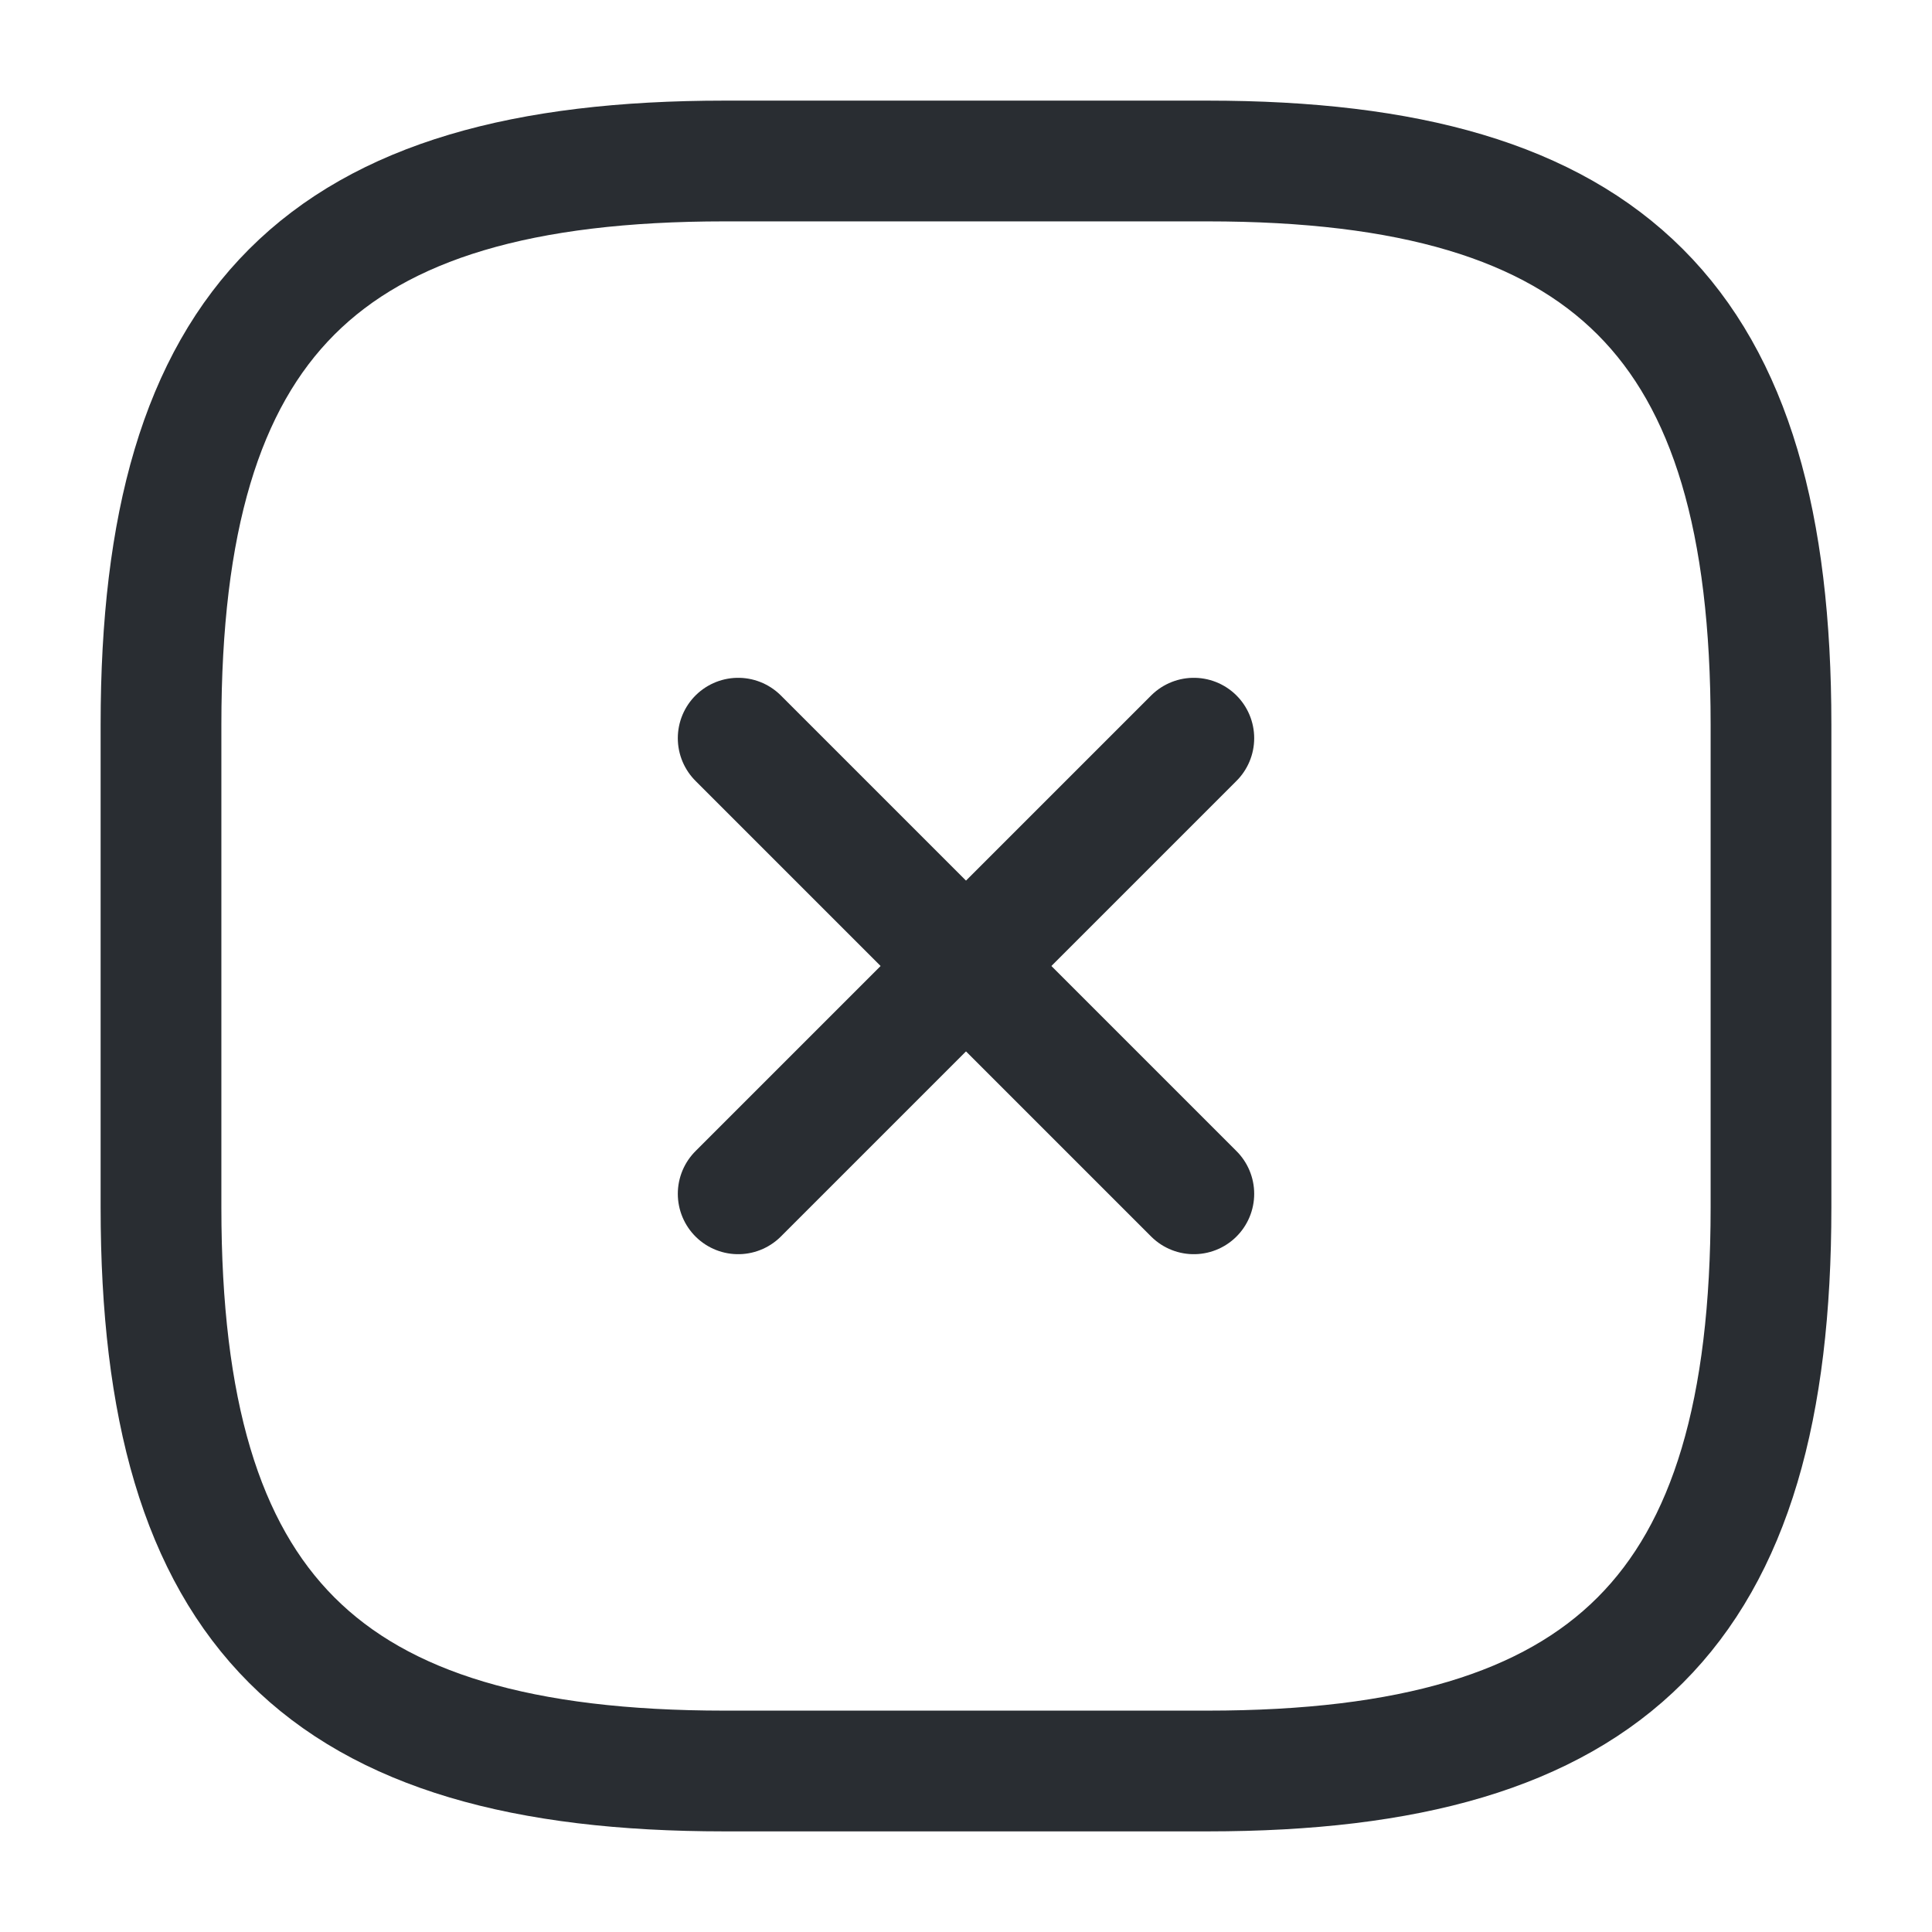
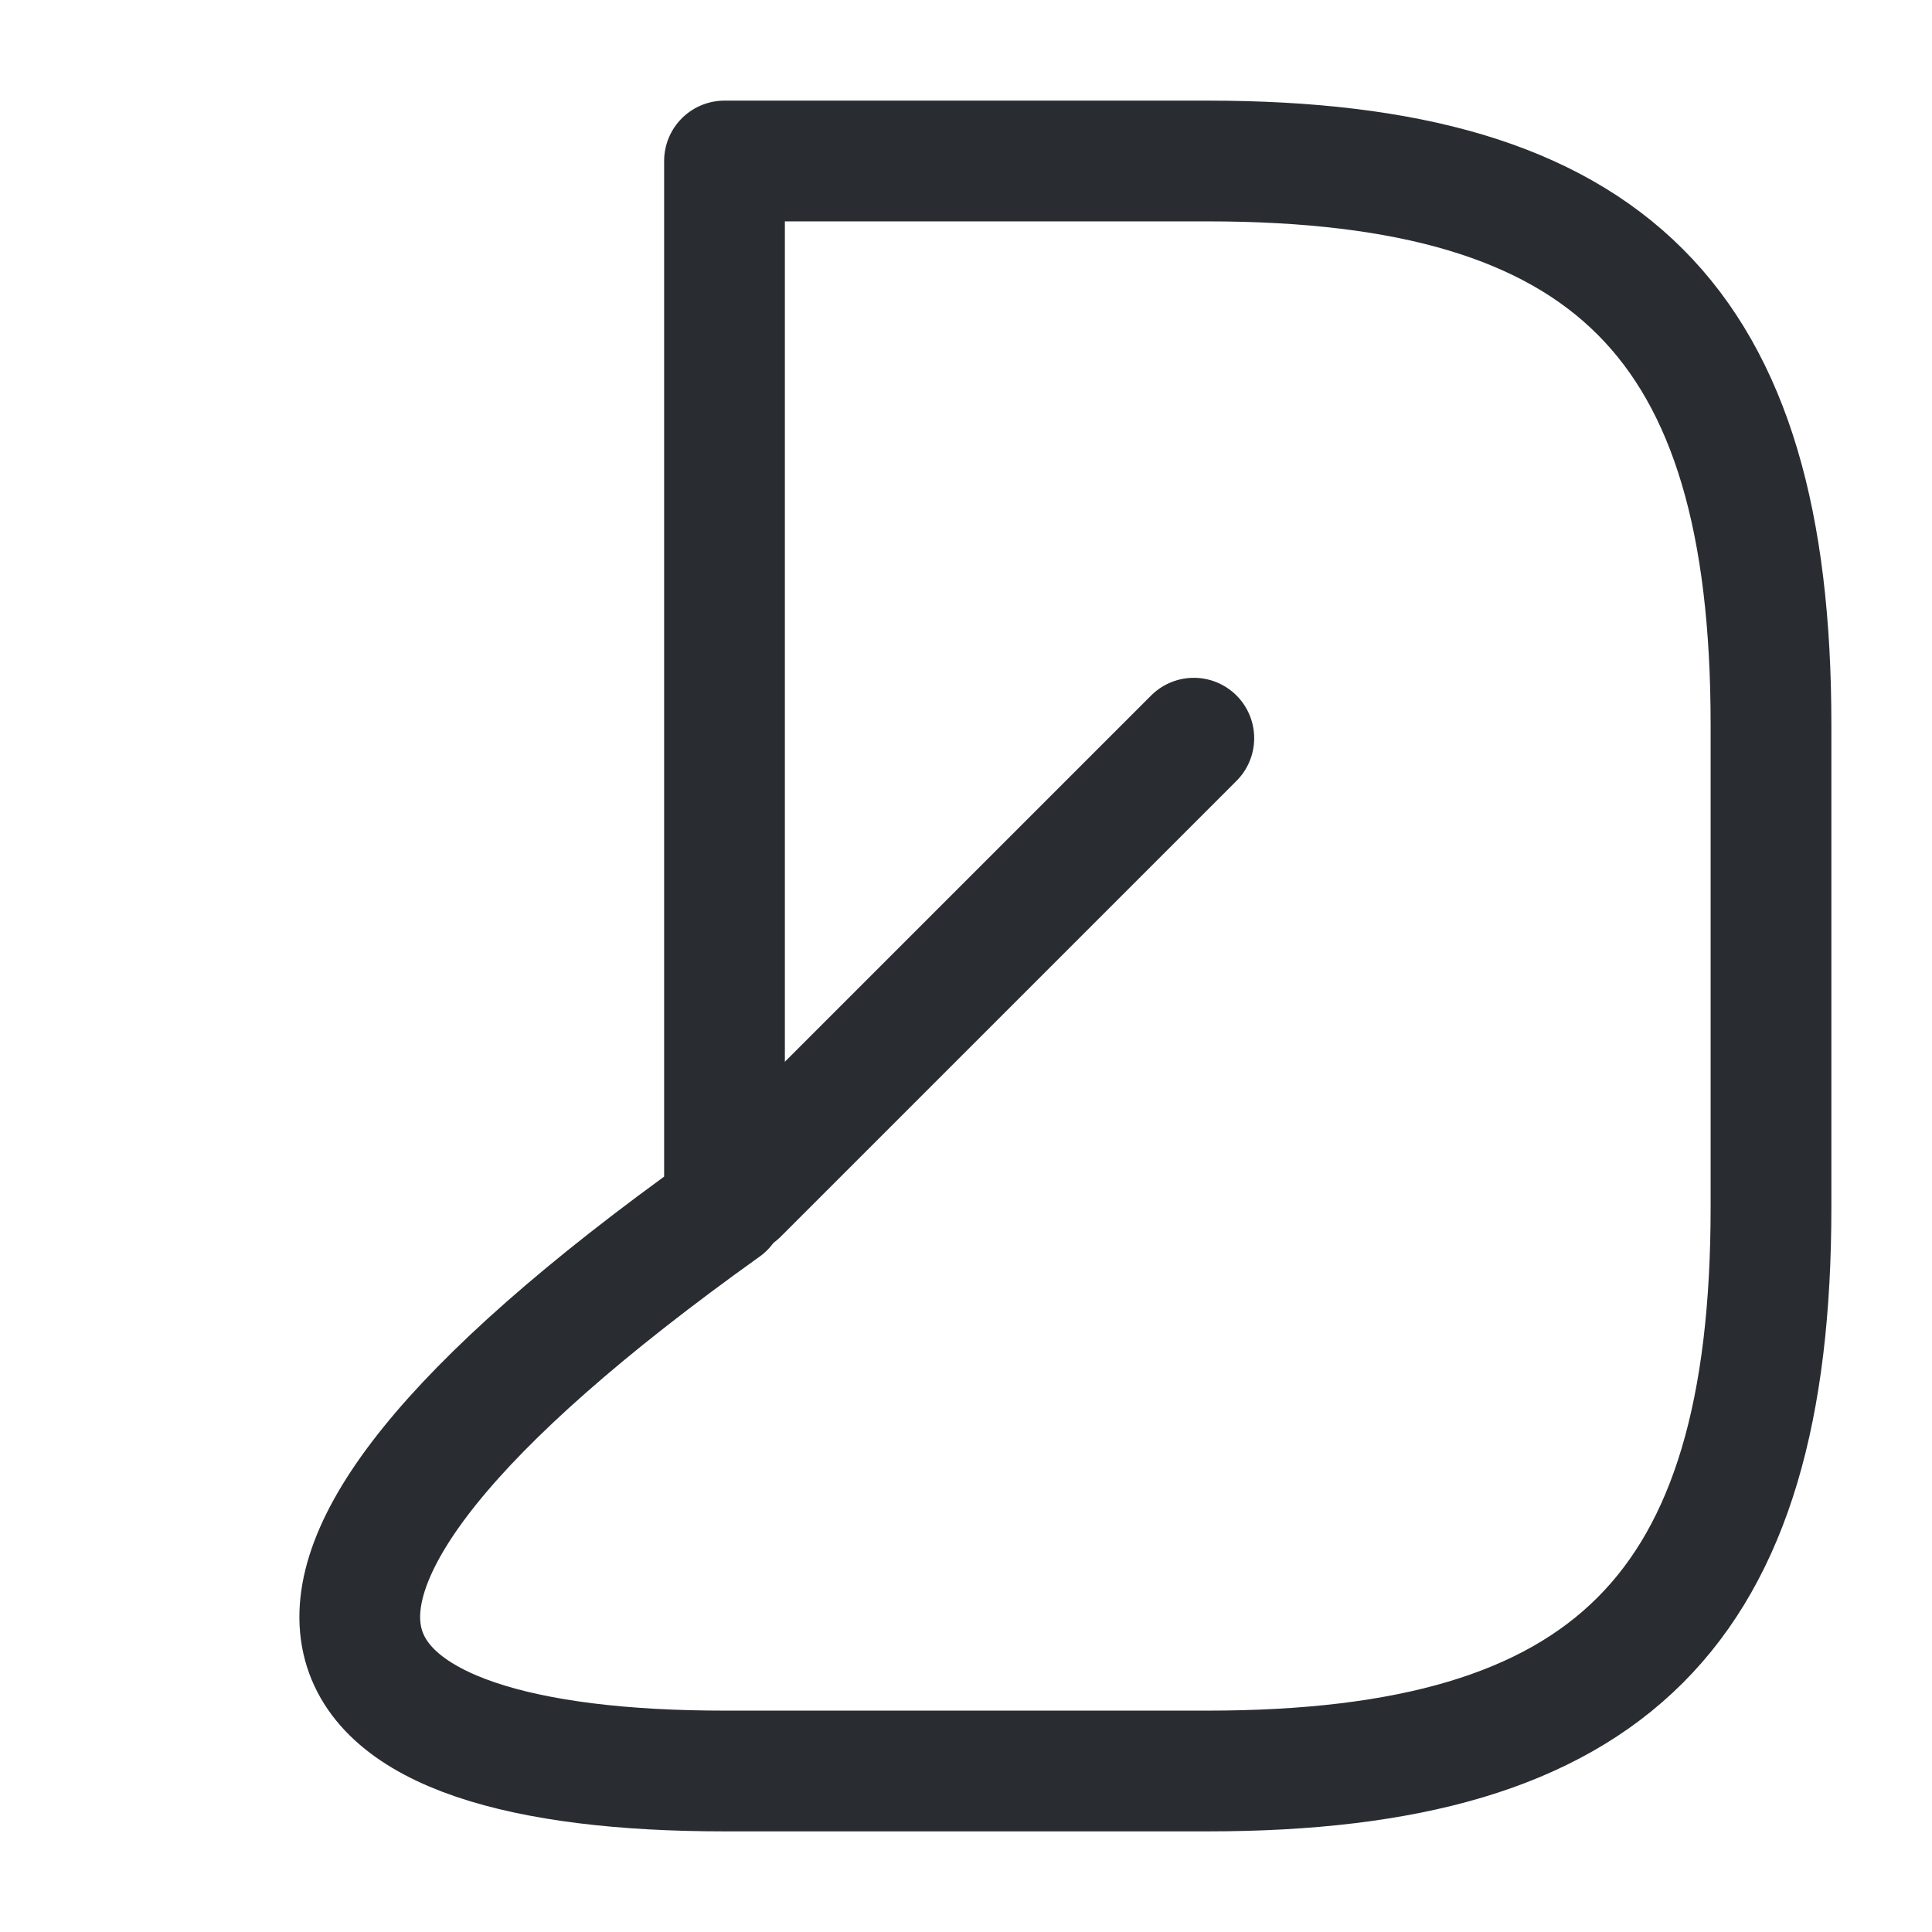
<svg xmlns="http://www.w3.org/2000/svg" width="24" height="24" viewBox="0 0 24 24" fill="none">
  <path d="M9.17 14.83L14.83 9.17" stroke="#292D32" stroke-width="1.5px" stroke-linecap="round" stroke-linejoin="round" fill="none" />
-   <path d="M14.83 14.83L9.17 9.17" stroke="#292D32" stroke-width="1.5px" stroke-linecap="round" stroke-linejoin="round" fill="none" />
-   <path d="M9 22H15C20 22 22 20 22 15V9C22 4 20 2 15 2H9C4 2 2 4 2 9V15C2 20 4 22 9 22Z" stroke="#292D32" stroke-width="1.5px" stroke-linecap="round" stroke-linejoin="round" fill="none" />
+   <path d="M9 22H15C20 22 22 20 22 15V9C22 4 20 2 15 2H9V15C2 20 4 22 9 22Z" stroke="#292D32" stroke-width="1.5px" stroke-linecap="round" stroke-linejoin="round" fill="none" />
</svg>